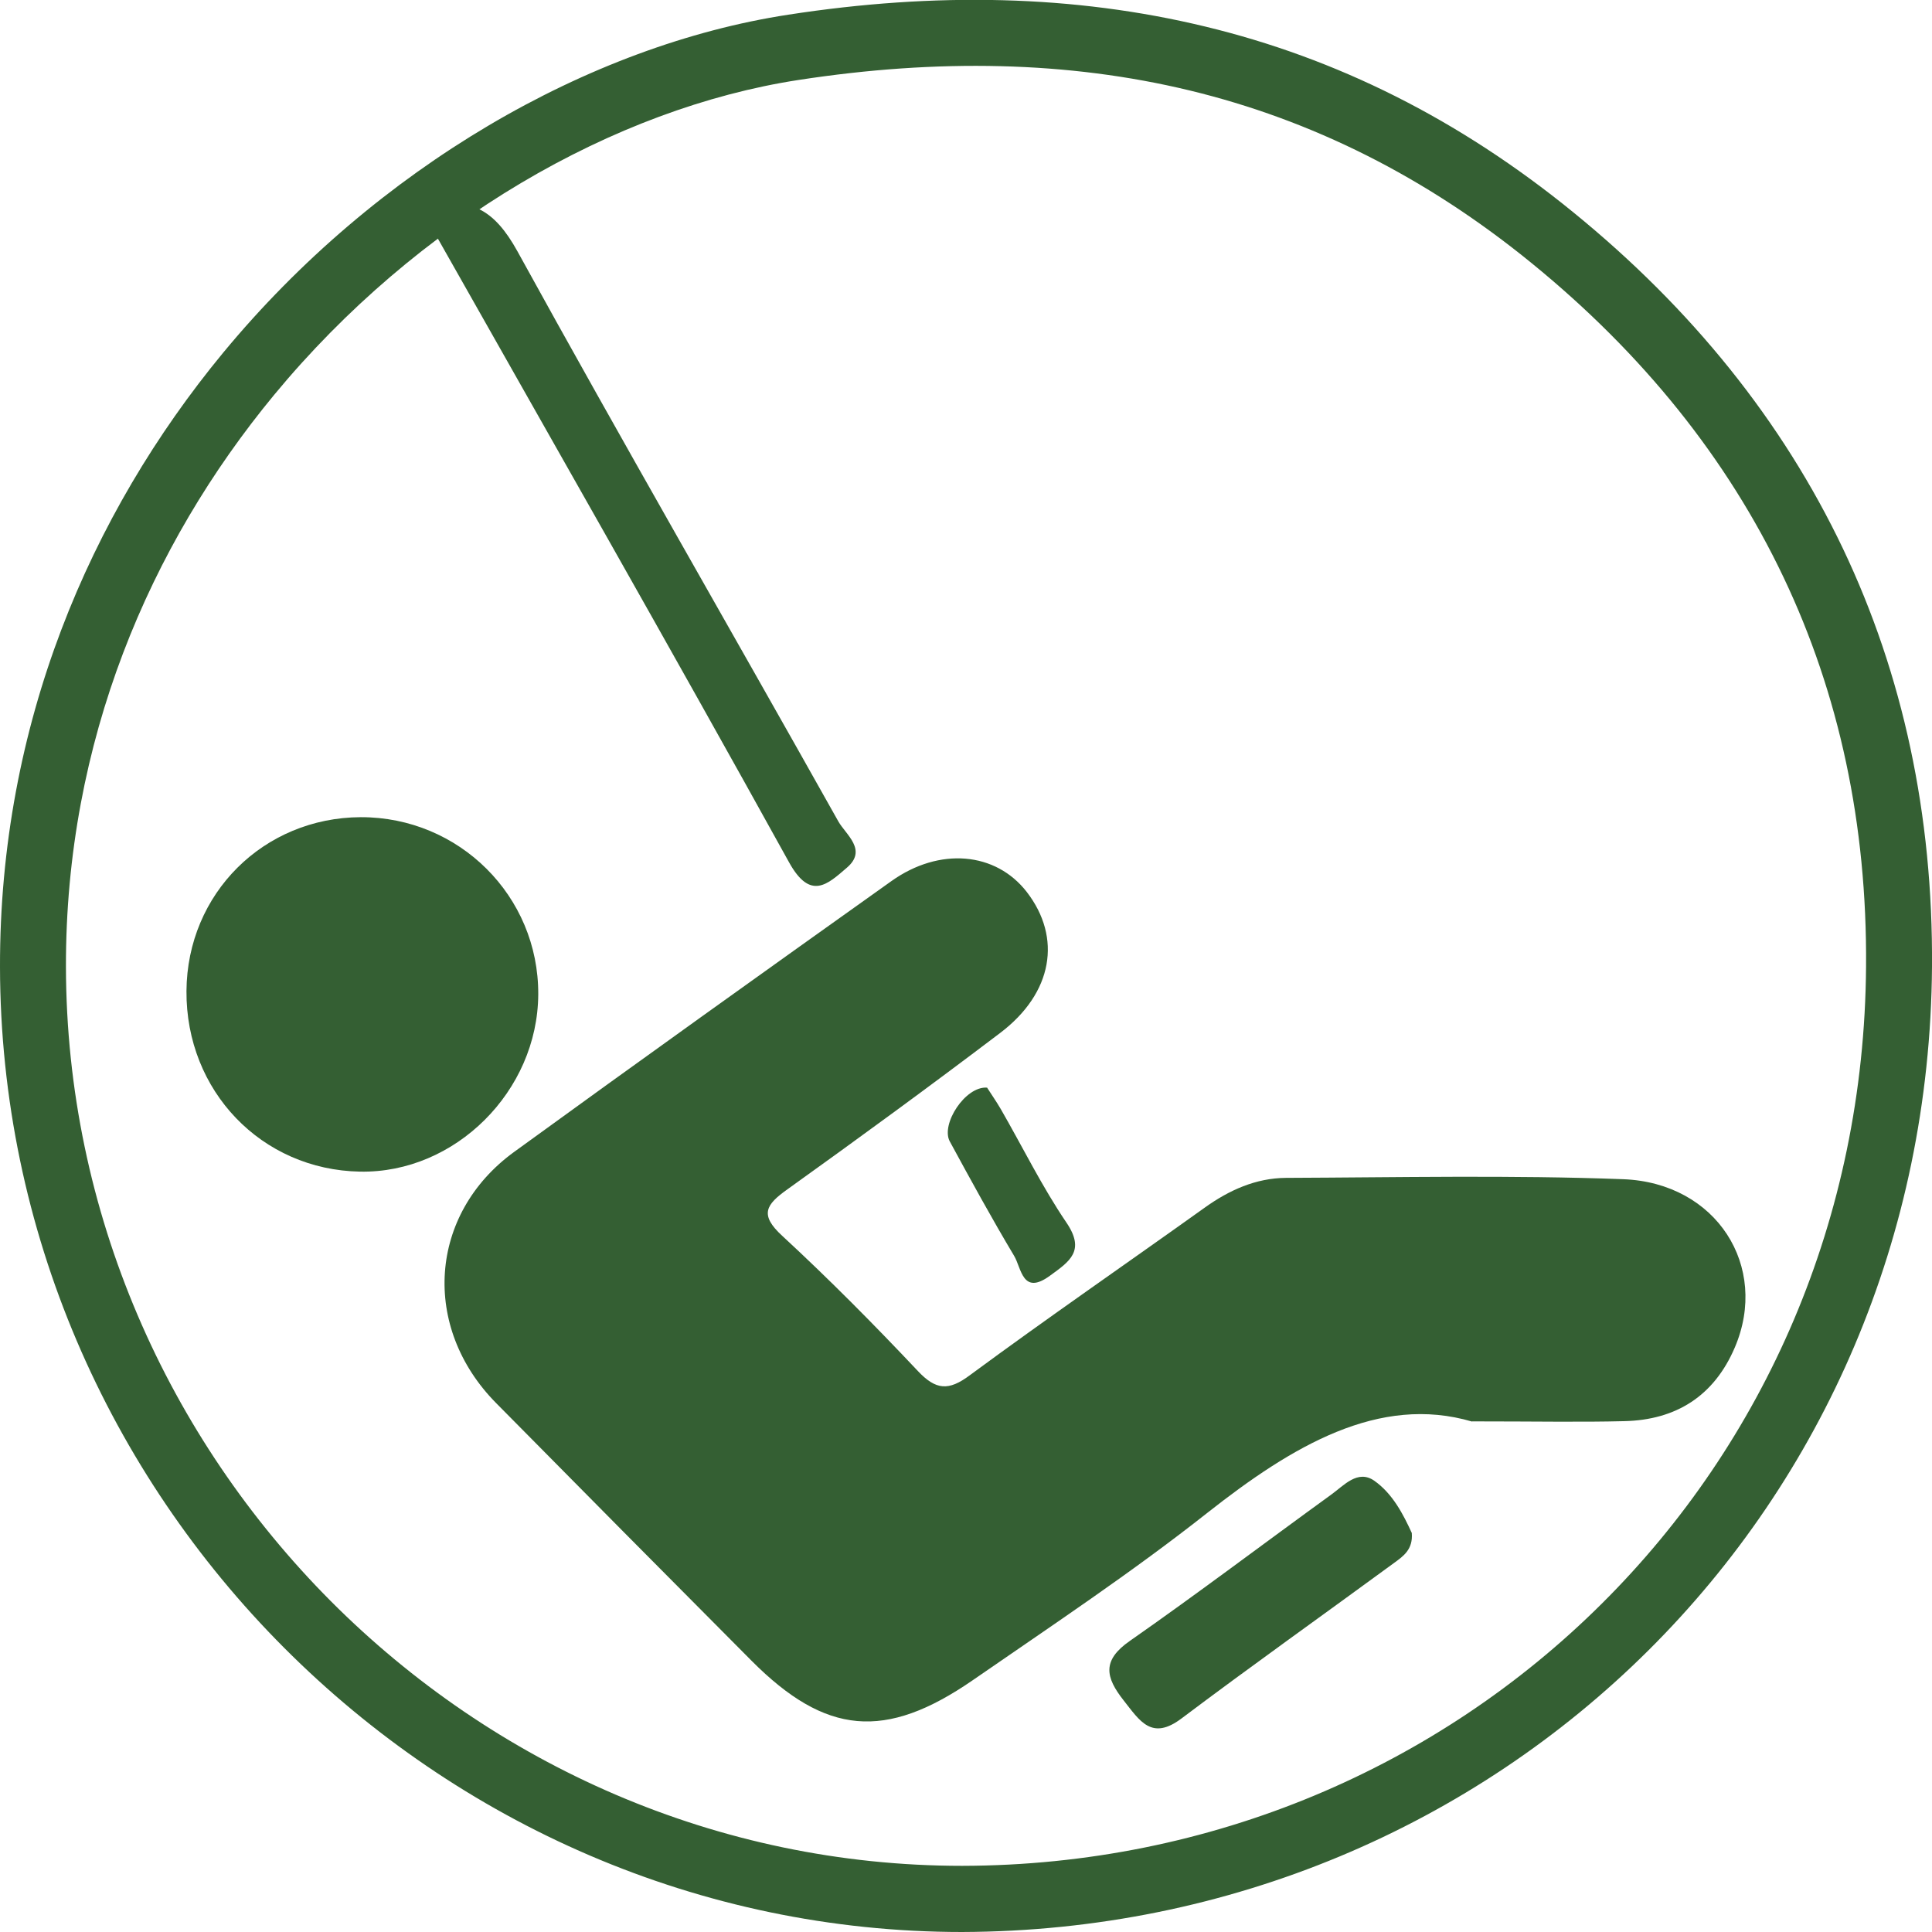
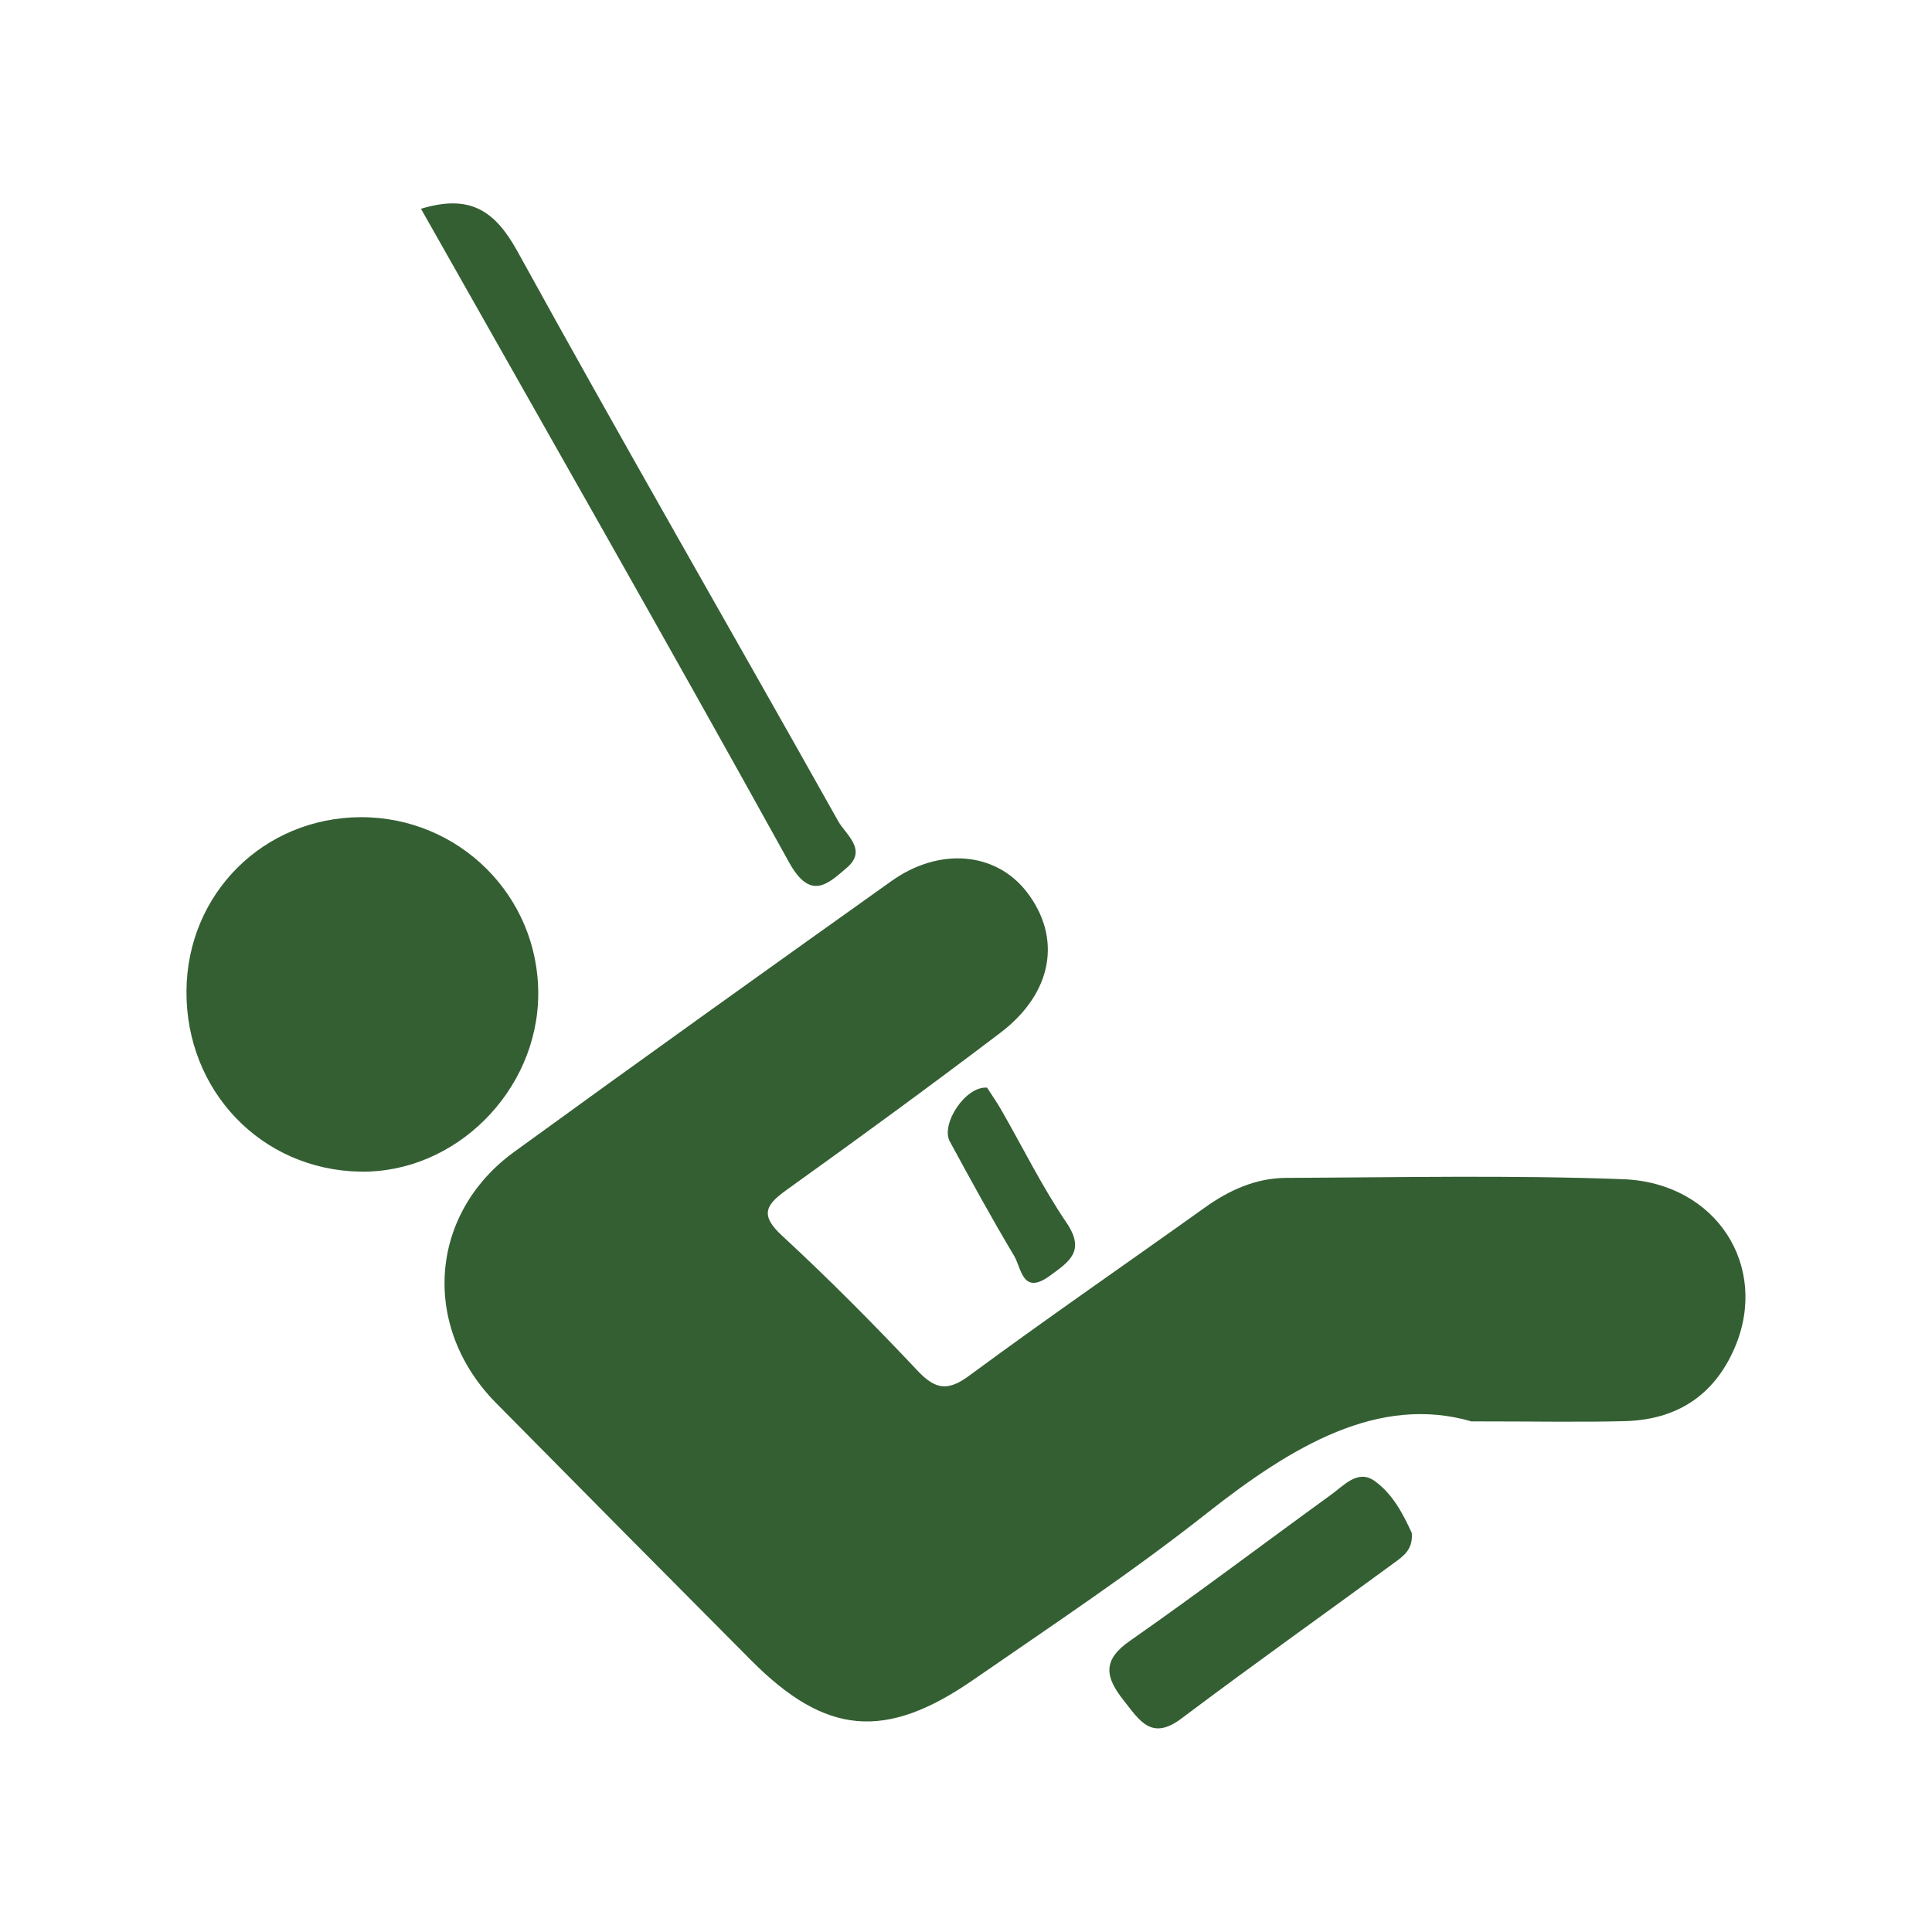
<svg xmlns="http://www.w3.org/2000/svg" xml:space="preserve" width="8.467mm" height="8.467mm" version="1.1" style="shape-rendering:geometricPrecision; text-rendering:geometricPrecision; image-rendering:optimizeQuality; fill-rule:evenodd; clip-rule:evenodd" viewBox="0 0 86.72 86.72">
  <defs>
    <style type="text/css">
   
    .fil0 {fill:#345F33;fill-rule:nonzero}
   
  </style>
  </defs>
  <g id="Capa_x0020_1">
    <g id="_799921487968">
      <path class="fil0" d="M66.08 63.81c-4.18,-1.23 -8.07,1.09 -11.88,4.09 -3.38,2.67 -6.98,5.06 -10.54,7.52 -3.93,2.71 -6.6,2.46 -9.92,-0.87 -3.83,-3.85 -7.66,-7.71 -11.47,-11.57 -3.37,-3.41 -3.03,-8.48 0.8,-11.27 5.63,-4.09 11.28,-8.13 16.94,-12.16 2.16,-1.54 4.69,-1.31 6.08,0.49 1.58,2.05 1.17,4.53 -1.19,6.32 -3.15,2.39 -6.34,4.72 -9.55,7.02 -0.97,0.69 -1.28,1.14 -0.23,2.1 2.1,1.94 4.12,3.98 6.08,6.06 0.81,0.86 1.38,0.9 2.33,0.19 3.47,-2.56 7.03,-5.01 10.54,-7.52 1.1,-0.79 2.3,-1.33 3.65,-1.34 5.05,-0.02 10.1,-0.13 15.14,0.06 4.19,0.16 6.56,3.92 5.01,7.55 -0.93,2.18 -2.64,3.26 -4.97,3.31 -1.97,0.05 -3.95,0.01 -6.83,0.01zm-57.71 -19.33c0.03,-4.37 3.46,-7.78 7.82,-7.8 4.42,-0.01 7.99,3.54 7.97,7.95 -0.02,4.35 -3.73,8.04 -8,7.96 -4.42,-0.08 -7.82,-3.62 -7.79,-8.11zm10.53 -35.11c2.18,-0.66 3.3,0.06 4.32,1.9 4.72,8.58 9.62,17.06 14.41,25.6 0.34,0.6 1.32,1.28 0.38,2.08 -0.86,0.74 -1.63,1.49 -2.59,-0.24 -5.41,-9.78 -10.95,-19.48 -16.53,-29.35zm44.47 59.44c0.06,0.74 -0.38,1.04 -0.79,1.34 -3.18,2.33 -6.39,4.61 -9.54,6.98 -1.35,1.02 -1.88,0.11 -2.6,-0.8 -0.82,-1.04 -0.99,-1.8 0.28,-2.68 3.05,-2.13 6.02,-4.38 9.03,-6.56 0.57,-0.41 1.19,-1.14 1.93,-0.63 0.83,0.58 1.31,1.52 1.69,2.35zm-19.07 -20c0.17,0.27 0.41,0.61 0.62,0.97 0.98,1.7 1.85,3.48 2.95,5.1 0.86,1.27 0.14,1.74 -0.74,2.38 -1.24,0.91 -1.28,-0.34 -1.61,-0.89 -1.01,-1.69 -1.95,-3.41 -2.89,-5.14 -0.41,-0.77 0.7,-2.49 1.68,-2.41z" />
    </g>
-     <path class="fil0" d="M43.19 86.72c-11.82,0 -22.6,-4.9 -30.44,-12.76 -7.84,-7.86 -12.73,-18.7 -12.75,-30.56 -0.02,-10.86 4.02,-20.3 10.01,-27.56 6.9,-8.35 16.44,-13.81 25.37,-15.18 6.6,-1.02 12.83,-0.89 18.71,0.53 5.89,1.42 11.39,4.15 16.53,8.34 5.32,4.33 9.39,9.39 12.11,15.11 2.68,5.64 4.04,11.92 3.99,18.76 -0.09,12.18 -4.94,22.93 -12.72,30.67 -7.89,7.85 -18.79,12.61 -30.81,12.65zm-28.34 -14.85c7.3,7.32 17.34,11.88 28.34,11.88 11.2,-0.02 21.37,-4.46 28.72,-11.78 7.25,-7.21 11.77,-17.23 11.85,-28.59 0.05,-6.38 -1.21,-12.23 -3.71,-17.48 -2.53,-5.32 -6.32,-10.03 -11.29,-14.08 -4.78,-3.9 -9.9,-6.44 -15.36,-7.76 -5.47,-1.32 -11.32,-1.43 -17.56,-0.47 -8.26,1.27 -17.1,6.35 -23.54,14.14 -5.59,6.77 -9.36,15.56 -9.34,25.67 0.02,11.03 4.58,21.13 11.89,28.47z" />
  </g>
</svg>